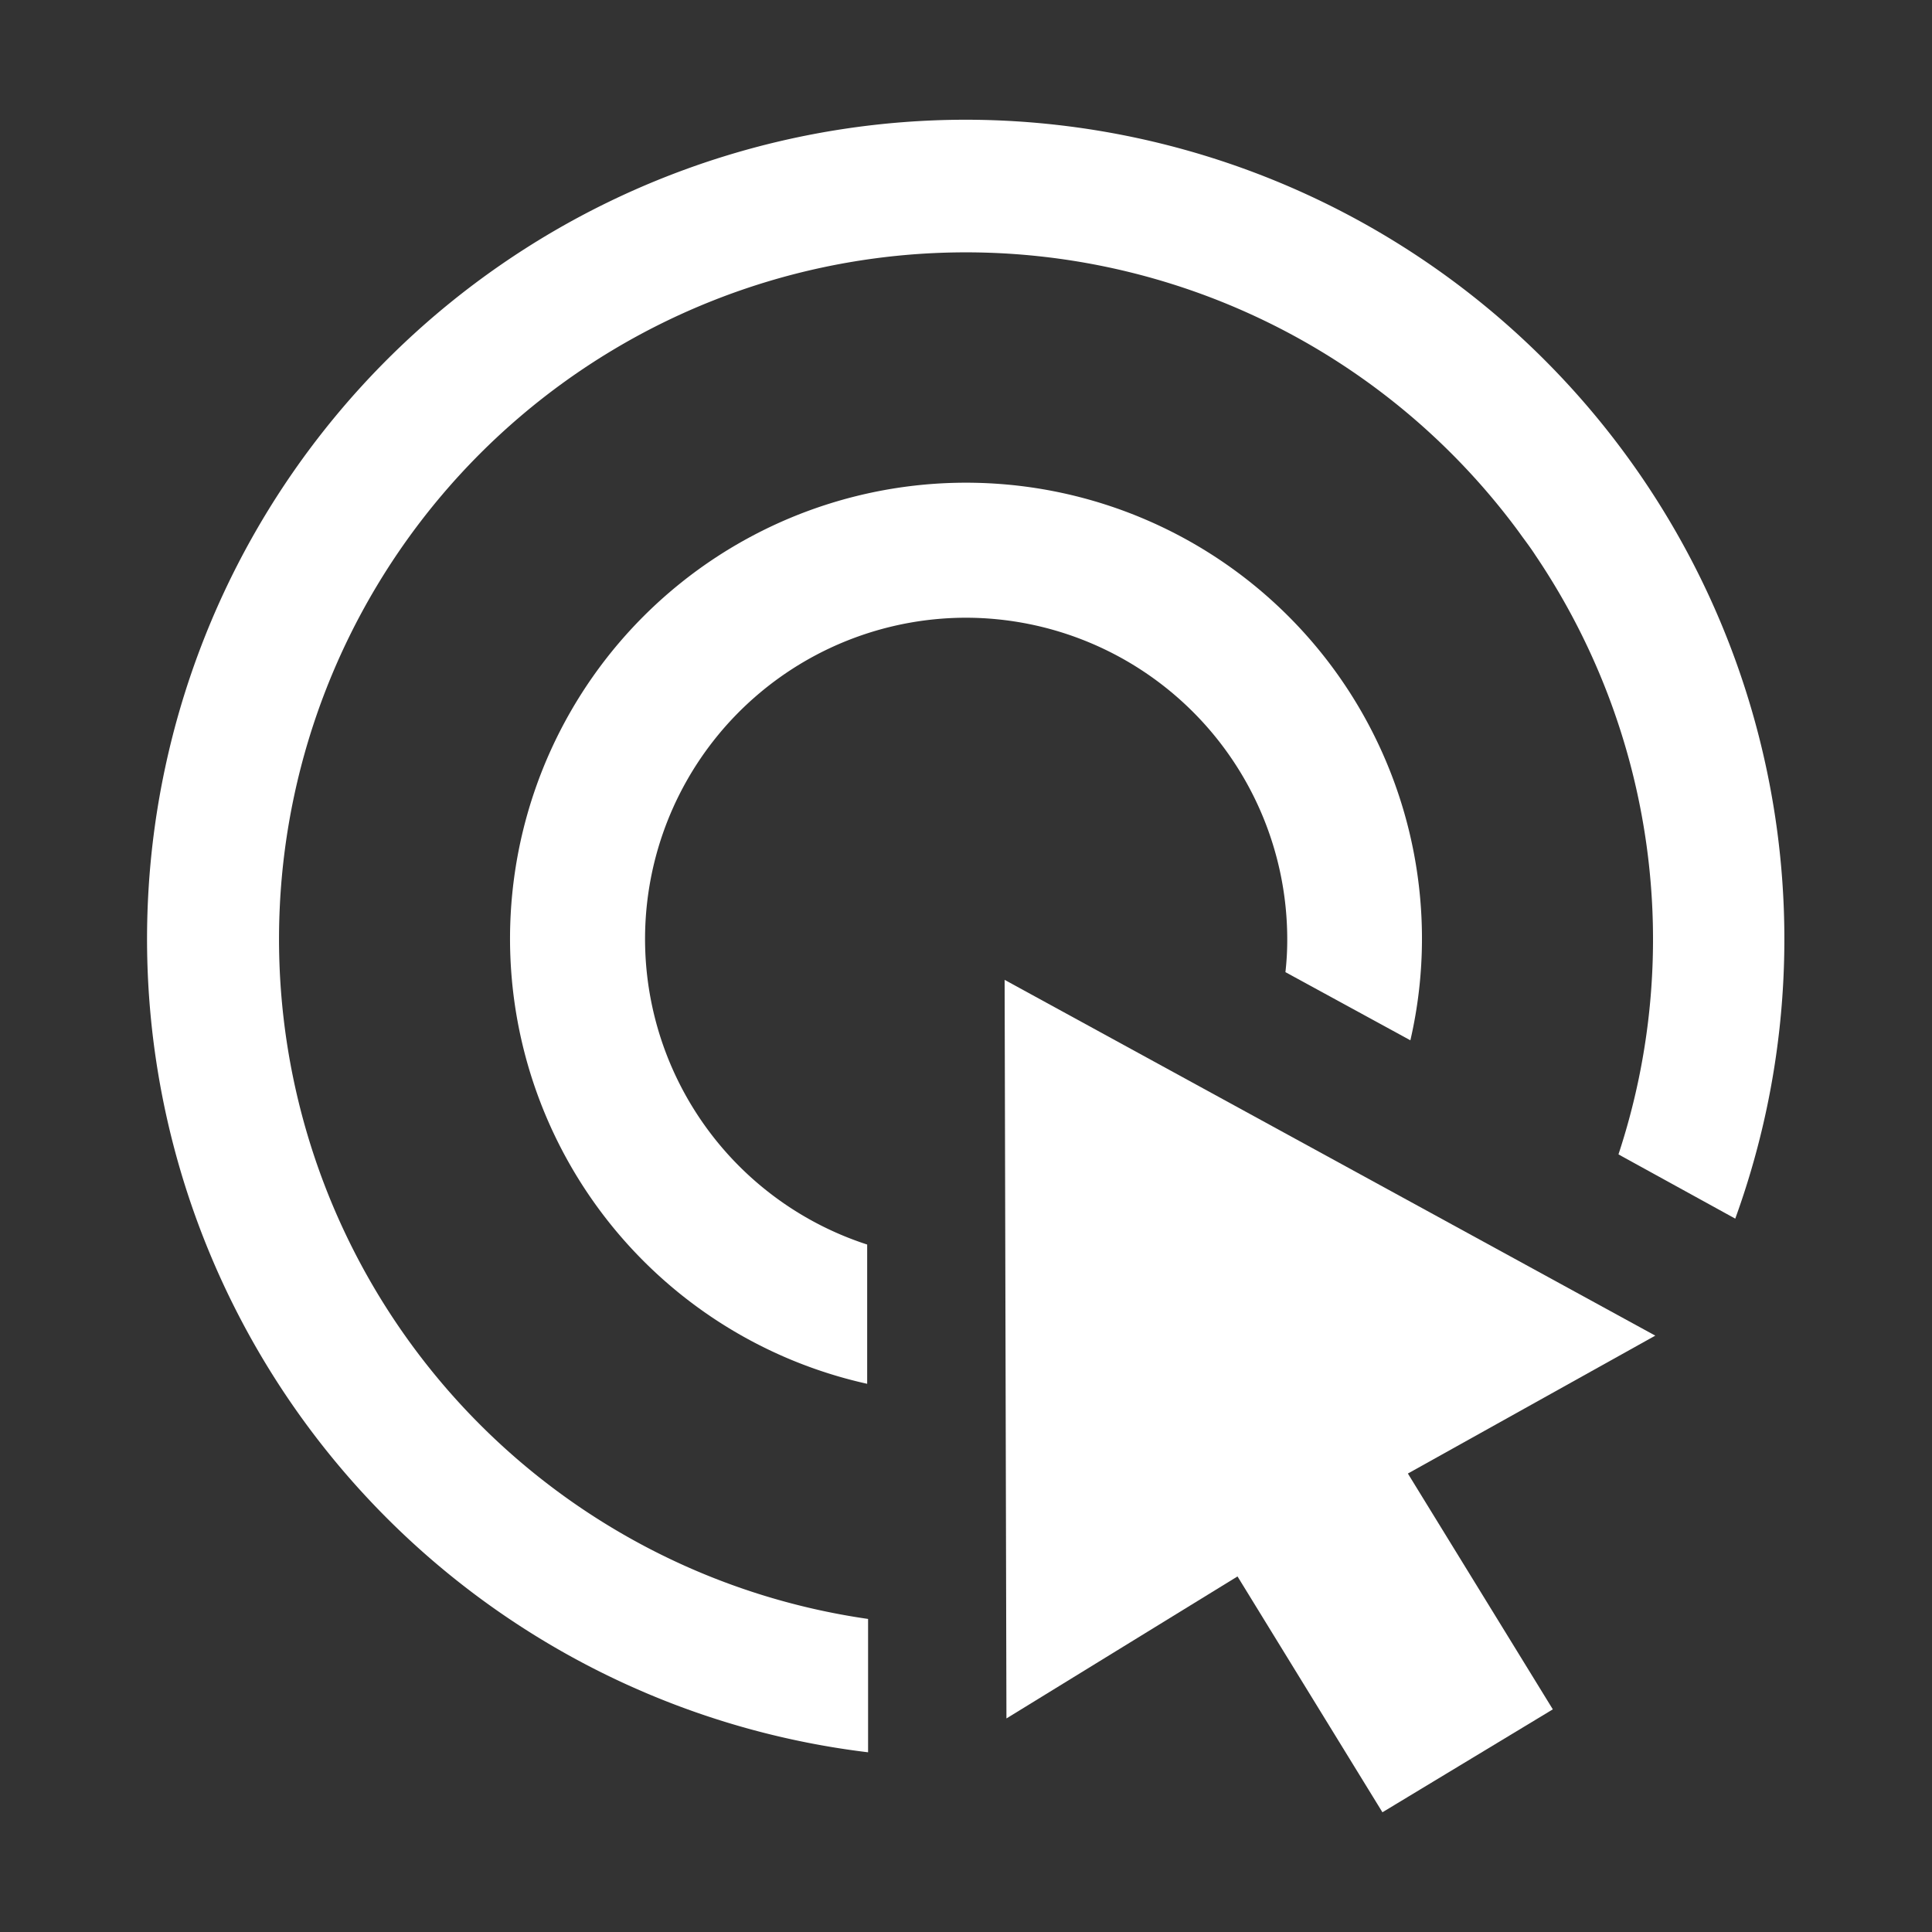
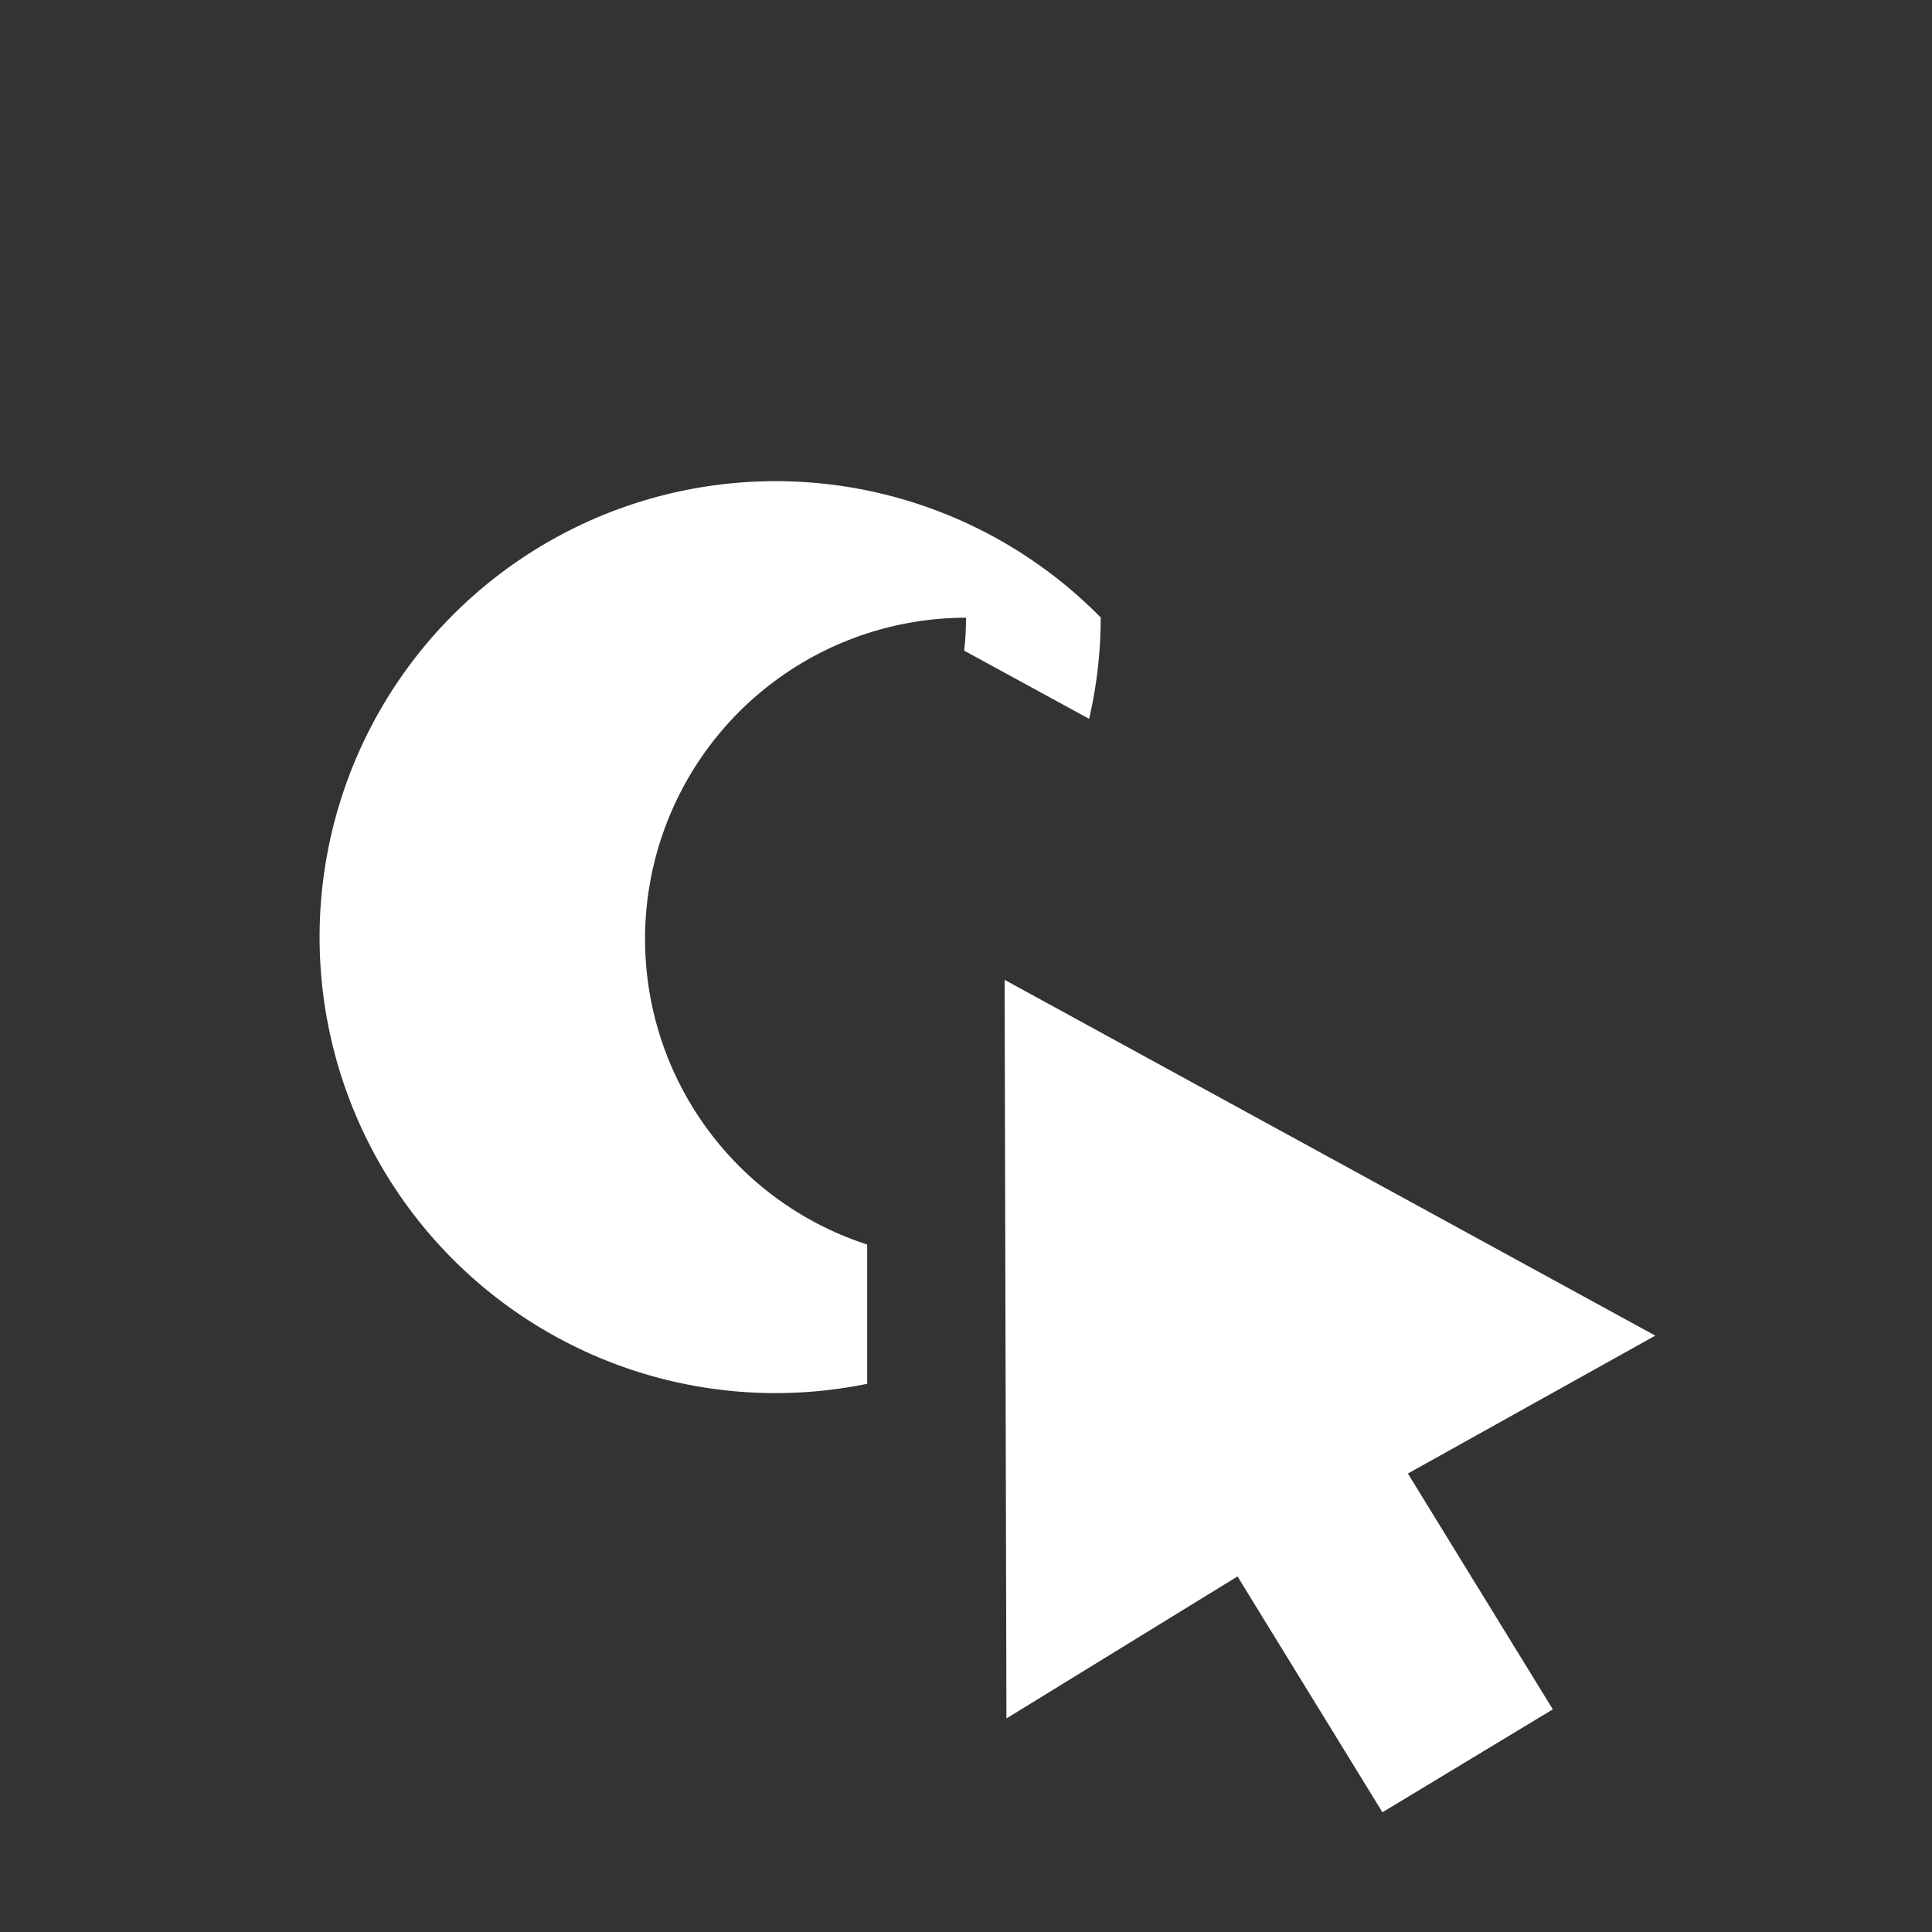
<svg xmlns="http://www.w3.org/2000/svg" id="Õ__1" data-name="Õº≤„_1" viewBox="0 0 85.04 85.04">
  <rect x="0" y="0" width="85.04" height="85.04" fill="#333333" stroke="none" />
  <defs>
    <style>.cls-1{fill:#fff;}</style>
  </defs>
  <title>icon</title>
-   <path class="cls-1" d="M42.52,27.19A14.16,14.16,0,0,1,56.66,41.34a12.42,12.42,0,0,1-.08,1.45l5.5,3a19.88,19.88,0,0,0,.51-4.46A20.07,20.07,0,1,0,38.17,60.91V54.78a14.14,14.14,0,0,1,4.36-27.59Z" />
-   <path class="cls-1" d="M42.52,5.27a36.06,36.06,0,0,0-4.31,71.86V71.26A30.23,30.23,0,1,1,66.83,23.38l.18.25c.2.27.4.54.58.82a30.2,30.2,0,0,1,3.65,26.36l.14.08,5,2.75A36.07,36.07,0,0,0,42.52,5.27Z" />
+   <path class="cls-1" d="M42.52,27.19a12.42,12.42,0,0,1-.08,1.45l5.5,3a19.88,19.88,0,0,0,.51-4.46A20.07,20.07,0,1,0,38.17,60.91V54.78a14.14,14.14,0,0,1,4.36-27.59Z" />
  <polygon class="cls-1" points="44.22 43.13 44.3 75.64 54.47 69.39 54.49 69.42 60.85 79.77 68.35 75.24 61.97 64.86 72.86 58.79 44.22 43.13" />
</svg>